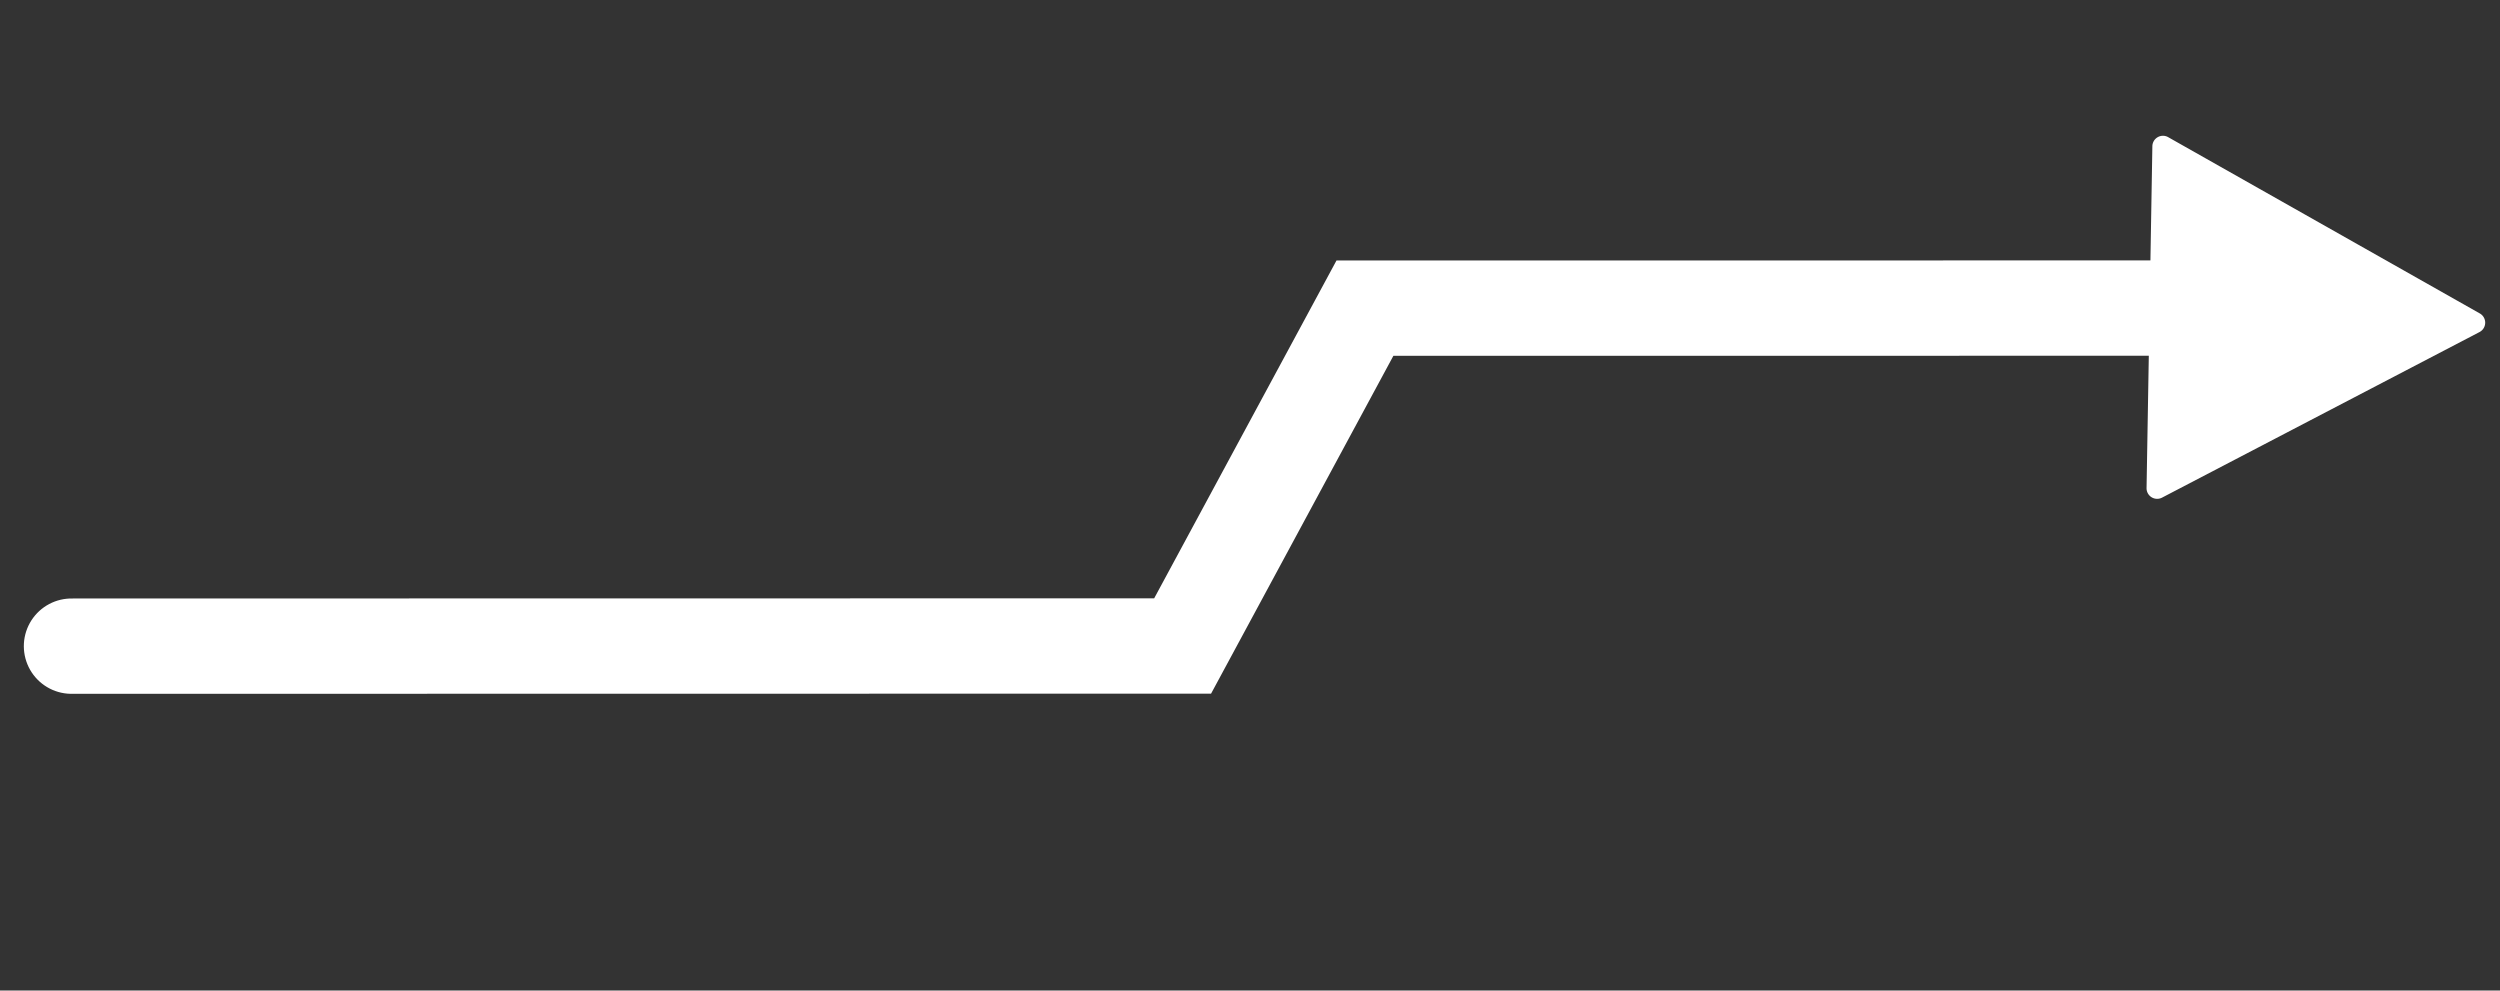
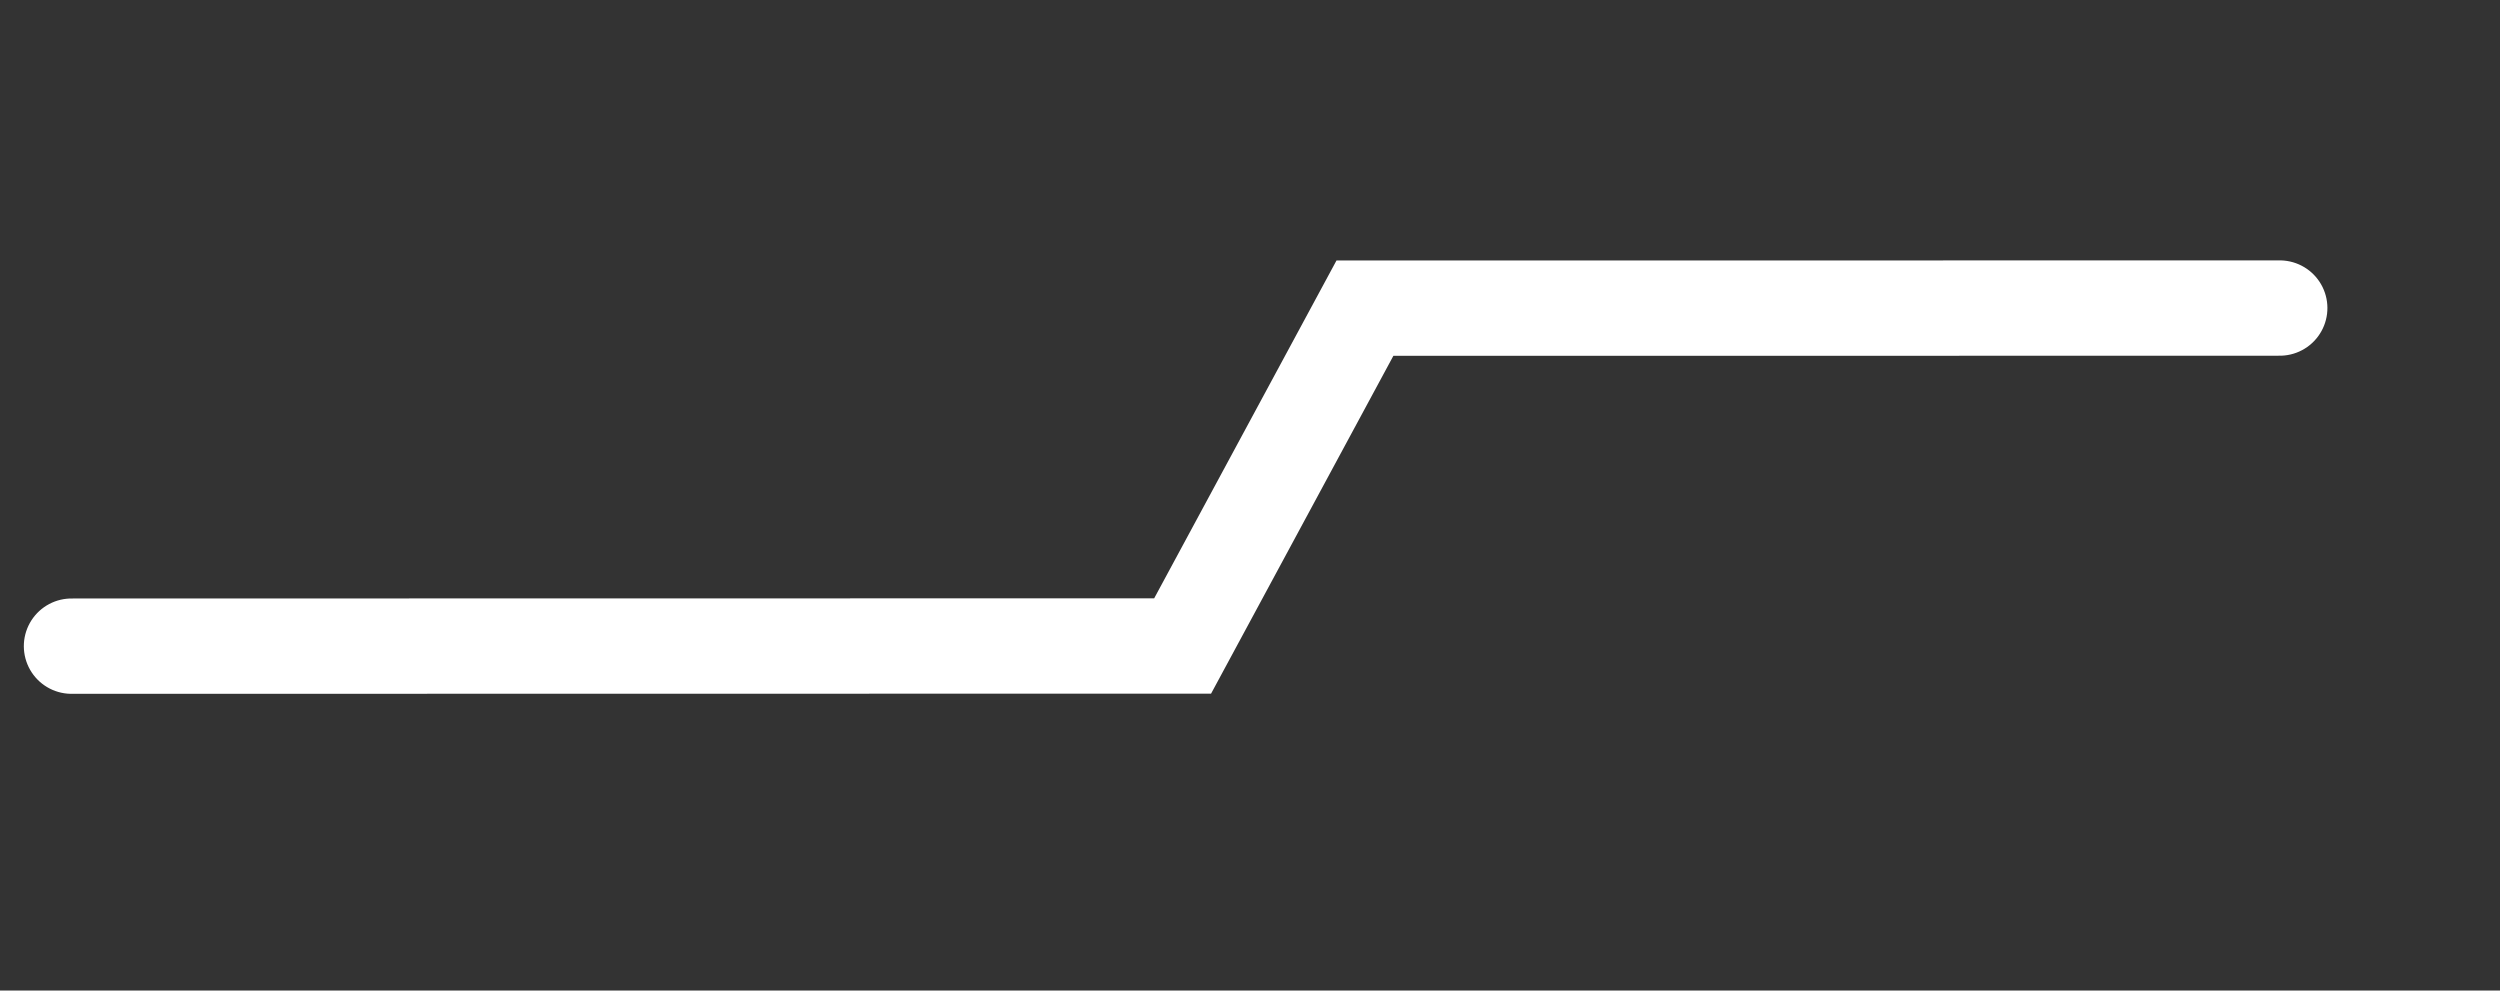
<svg xmlns="http://www.w3.org/2000/svg" width="118.014" height="46.76" viewBox="0 0 118.014 46.76">
  <rect x="0" y="0" width="118.014" height="46.76" fill="#333333" stroke="none" />
  <g id="Group_371" data-name="Group 371" transform="translate(3.375 43.613) rotate(-90)">
    <path id="Path_207" data-name="Path 207" d="M0,0,50.658,13.574,63.1.4l14.17,3.8,27.536,7.378" transform="matrix(0.259, 0.966, -0.966, 0.259, 13.111, 0)" fill="none" stroke="#fff" stroke-linecap="round" stroke-width="4.5" />
-     <path id="Polygon_3" data-name="Polygon 3" d="M8.469.809a.5.5,0,0,1,.879,0l8.068,14.848a.5.5,0,0,1-.439.739H.841A.5.5,0,0,1,.4,15.657Z" transform="matrix(-1, -0.017, 0.017, -1, 37.272, 114.639)" fill="#fff" />
  </g>
</svg>